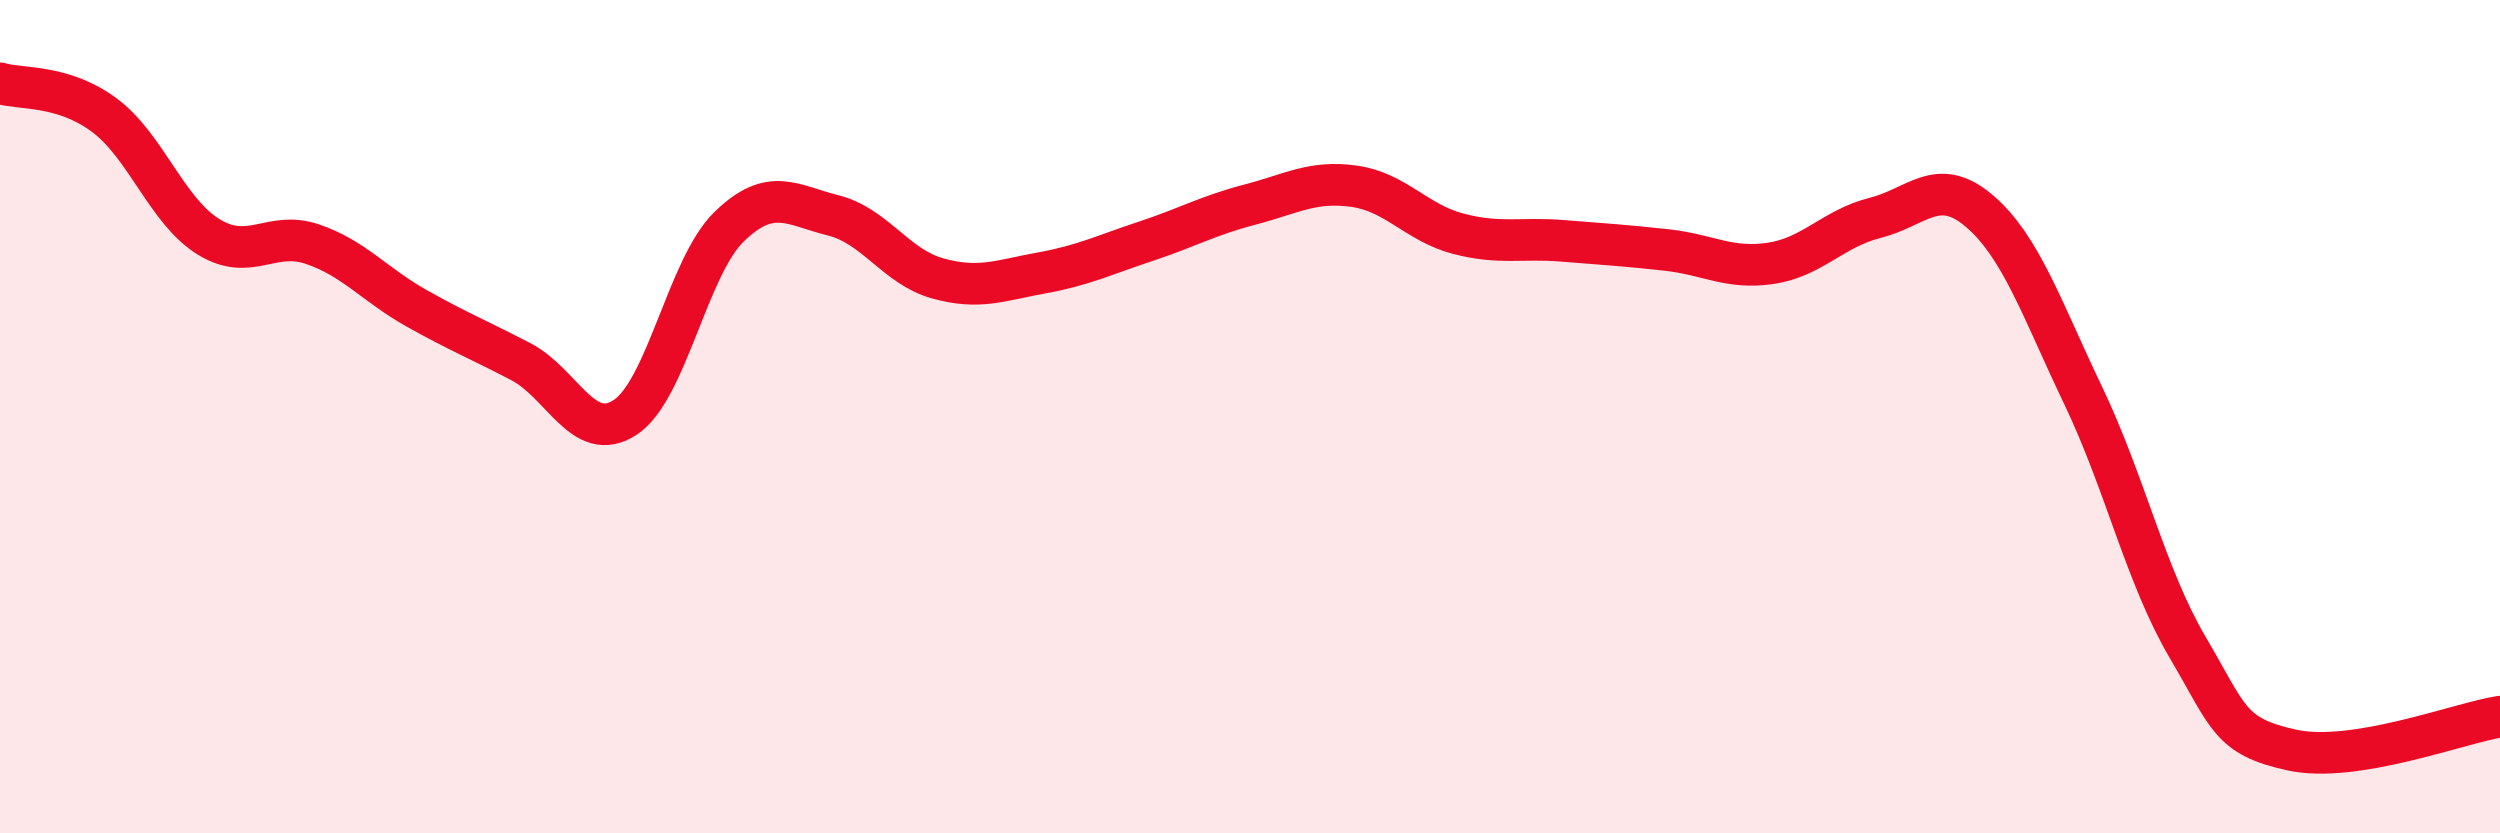
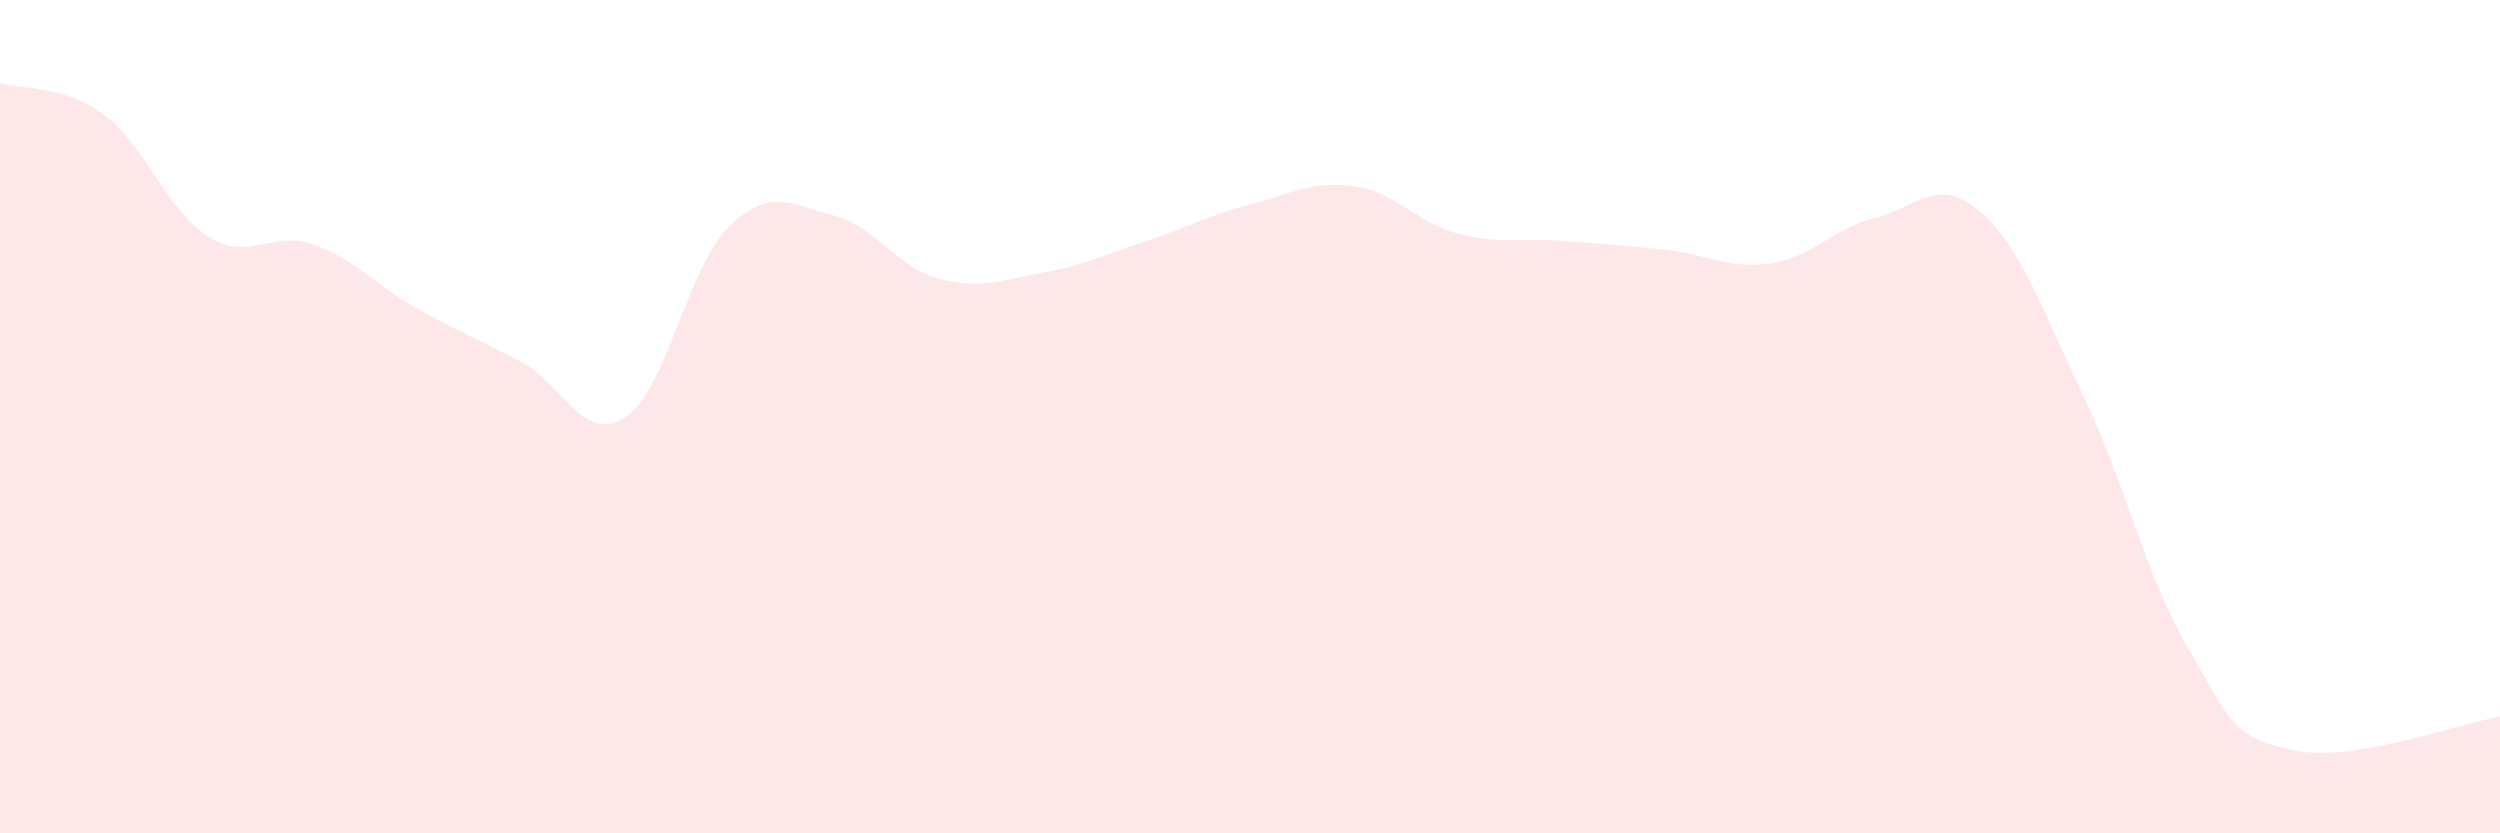
<svg xmlns="http://www.w3.org/2000/svg" width="60" height="20" viewBox="0 0 60 20">
  <path d="M 0,2 C 0.5,2.15 1.5,2.02 2.5,2.76 C 3.5,3.5 4,5.06 5,5.68 C 6,6.3 6.5,5.52 7.5,5.86 C 8.5,6.2 9,6.84 10,7.4 C 11,7.96 11.5,8.16 12.5,8.68 C 13.5,9.2 14,10.67 15,10.02 C 16,9.37 16.5,6.41 17.5,5.44 C 18.5,4.47 19,4.92 20,5.17 C 21,5.42 21.5,6.4 22.5,6.68 C 23.5,6.96 24,6.73 25,6.55 C 26,6.37 26.5,6.12 27.5,5.79 C 28.5,5.46 29,5.17 30,4.91 C 31,4.65 31.5,4.33 32.5,4.47 C 33.5,4.61 34,5.35 35,5.61 C 36,5.87 36.5,5.7 37.5,5.78 C 38.5,5.86 39,5.89 40,6 C 41,6.11 41.5,6.47 42.5,6.32 C 43.5,6.17 44,5.48 45,5.23 C 46,4.98 46.5,4.21 47.5,5.06 C 48.5,5.91 49,7.41 50,9.5 C 51,11.59 51.5,13.83 52.5,15.53 C 53.5,17.23 53.5,17.67 55,18 C 56.5,18.33 59,17.36 60,17.2L60 20L0 20Z" fill="#EB0A25" opacity="0.1" stroke-linecap="round" stroke-linejoin="round" />
-   <path d="M 0,2 C 0.5,2.15 1.5,2.02 2.5,2.76 C 3.5,3.5 4,5.06 5,5.68 C 6,6.3 6.5,5.52 7.5,5.86 C 8.5,6.2 9,6.84 10,7.4 C 11,7.96 11.5,8.16 12.5,8.68 C 13.5,9.2 14,10.67 15,10.02 C 16,9.37 16.5,6.41 17.5,5.44 C 18.5,4.47 19,4.92 20,5.17 C 21,5.42 21.5,6.4 22.5,6.68 C 23.5,6.96 24,6.73 25,6.55 C 26,6.37 26.5,6.12 27.5,5.79 C 28.5,5.46 29,5.17 30,4.91 C 31,4.65 31.5,4.33 32.5,4.47 C 33.5,4.61 34,5.35 35,5.61 C 36,5.87 36.5,5.7 37.5,5.78 C 38.5,5.86 39,5.89 40,6 C 41,6.11 41.5,6.47 42.5,6.32 C 43.5,6.17 44,5.48 45,5.23 C 46,4.98 46.5,4.21 47.5,5.06 C 48.5,5.91 49,7.41 50,9.5 C 51,11.59 51.5,13.83 52.5,15.53 C 53.5,17.23 53.5,17.67 55,18 C 56.5,18.33 59,17.36 60,17.2" stroke="#EB0A25" stroke-width="1" fill="none" stroke-linecap="round" stroke-linejoin="round" />
</svg>